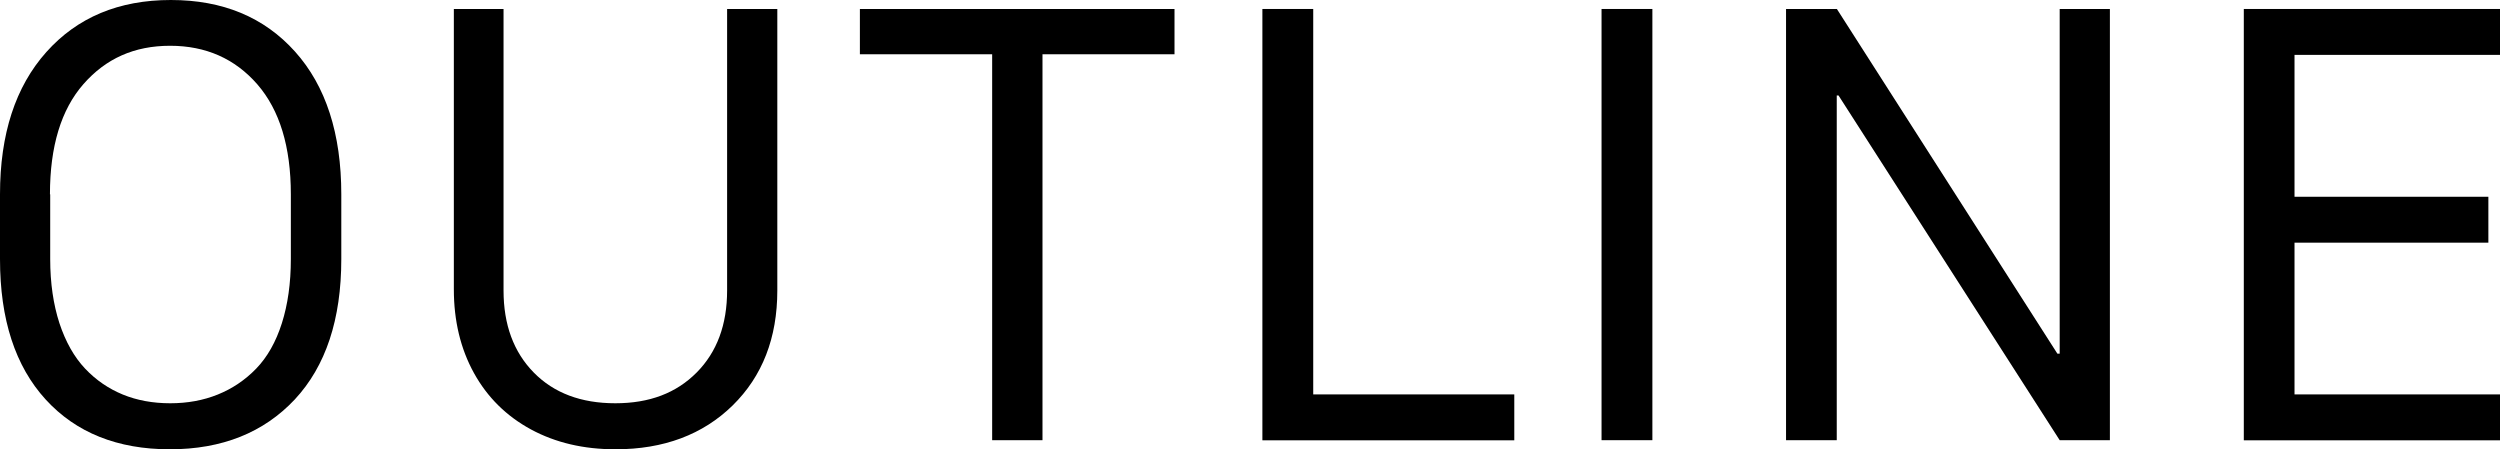
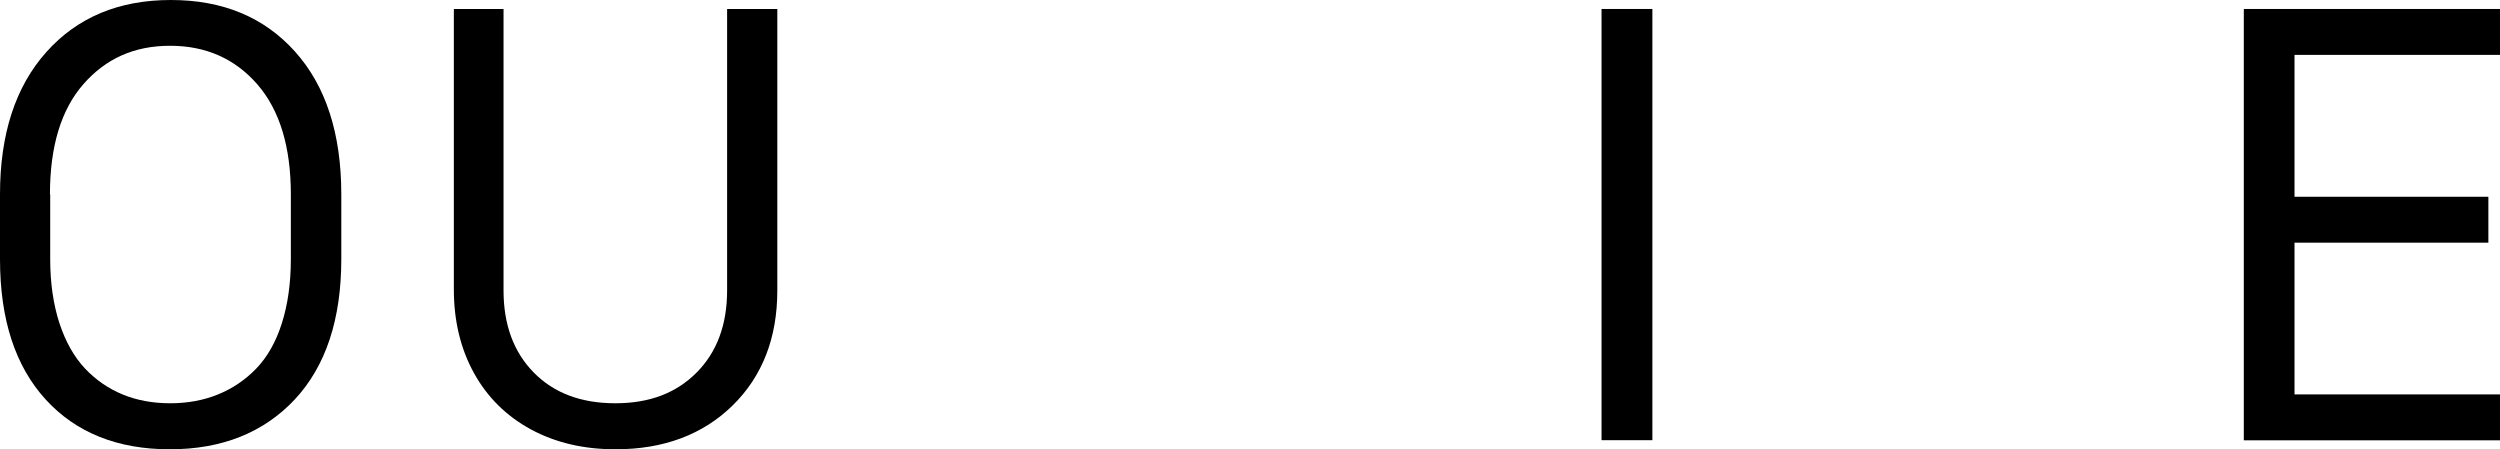
<svg xmlns="http://www.w3.org/2000/svg" id="_レイヤー_2" data-name="レイヤー 2" viewBox="0 0 197.7 35.53">
  <defs>
    <style>
      .cls-1 {
        stroke-width: 0px;
      }
    </style>
  </defs>
  <g id="FV">
    <g>
      <path class="cls-1" d="m0,20.49v-5.12C0,10.6,1.22,6.85,3.67,4.11,6.12,1.37,9.4,0,13.51,0s7.38,1.36,9.82,4.08c2.44,2.72,3.66,6.49,3.66,11.29v5.12c0,4.77-1.23,8.47-3.68,11.1-2.46,2.62-5.75,3.94-9.88,3.94s-7.42-1.31-9.82-3.94S0,25.27,0,20.49Zm3.97-5.12v5.12c0,1.9.25,3.59.73,5.07.49,1.48,1.17,2.68,2.03,3.59s1.86,1.59,2.98,2.05c1.12.46,2.38.69,3.75.69s2.62-.23,3.76-.69,2.16-1.14,3.04-2.05,1.56-2.11,2.03-3.59c.47-1.48.71-3.17.71-5.07v-5.12c0-3.76-.88-6.66-2.65-8.7-1.77-2.03-4.07-3.05-6.9-3.05s-5.08,1.01-6.85,3.03c-1.77,2.02-2.65,4.93-2.65,8.72Z" />
      <path class="cls-1" d="m39.82.71v22.26c0,2.71.8,4.87,2.39,6.49,1.59,1.62,3.74,2.43,6.45,2.43s4.82-.81,6.43-2.43c1.61-1.62,2.41-3.79,2.41-6.49V.71h3.97v22.26c0,3.75-1.18,6.78-3.53,9.09-2.36,2.31-5.45,3.47-9.27,3.47-2.51,0-4.74-.52-6.68-1.57s-3.45-2.54-4.51-4.46-1.59-4.13-1.59-6.61V.71h3.95Z" />
-       <path class="cls-1" d="m82.43,34.81h-3.97V4.29h-10.46V.71h24.88v3.58h-10.44v30.52Z" />
-       <path class="cls-1" d="m119.75,31.19v3.63h-19.92V.71h4.02v30.48h15.9Z" />
      <path class="cls-1" d="m130.67,34.81h-4.02V.71h4.02v34.1Z" />
-       <path class="cls-1" d="m145.26,34.81h-4.02V.71h4.02l17.44,27.26h.18V.71h3.97v34.1h-3.97l-17.49-27.26h-.14v27.26Z" />
      <path class="cls-1" d="m197.7,31.19v3.63h-20.26V.71h20.26v3.63h-16.25v11.22h15.33v3.63h-15.33v12h16.25Z" />
    </g>
  </g>
</svg>